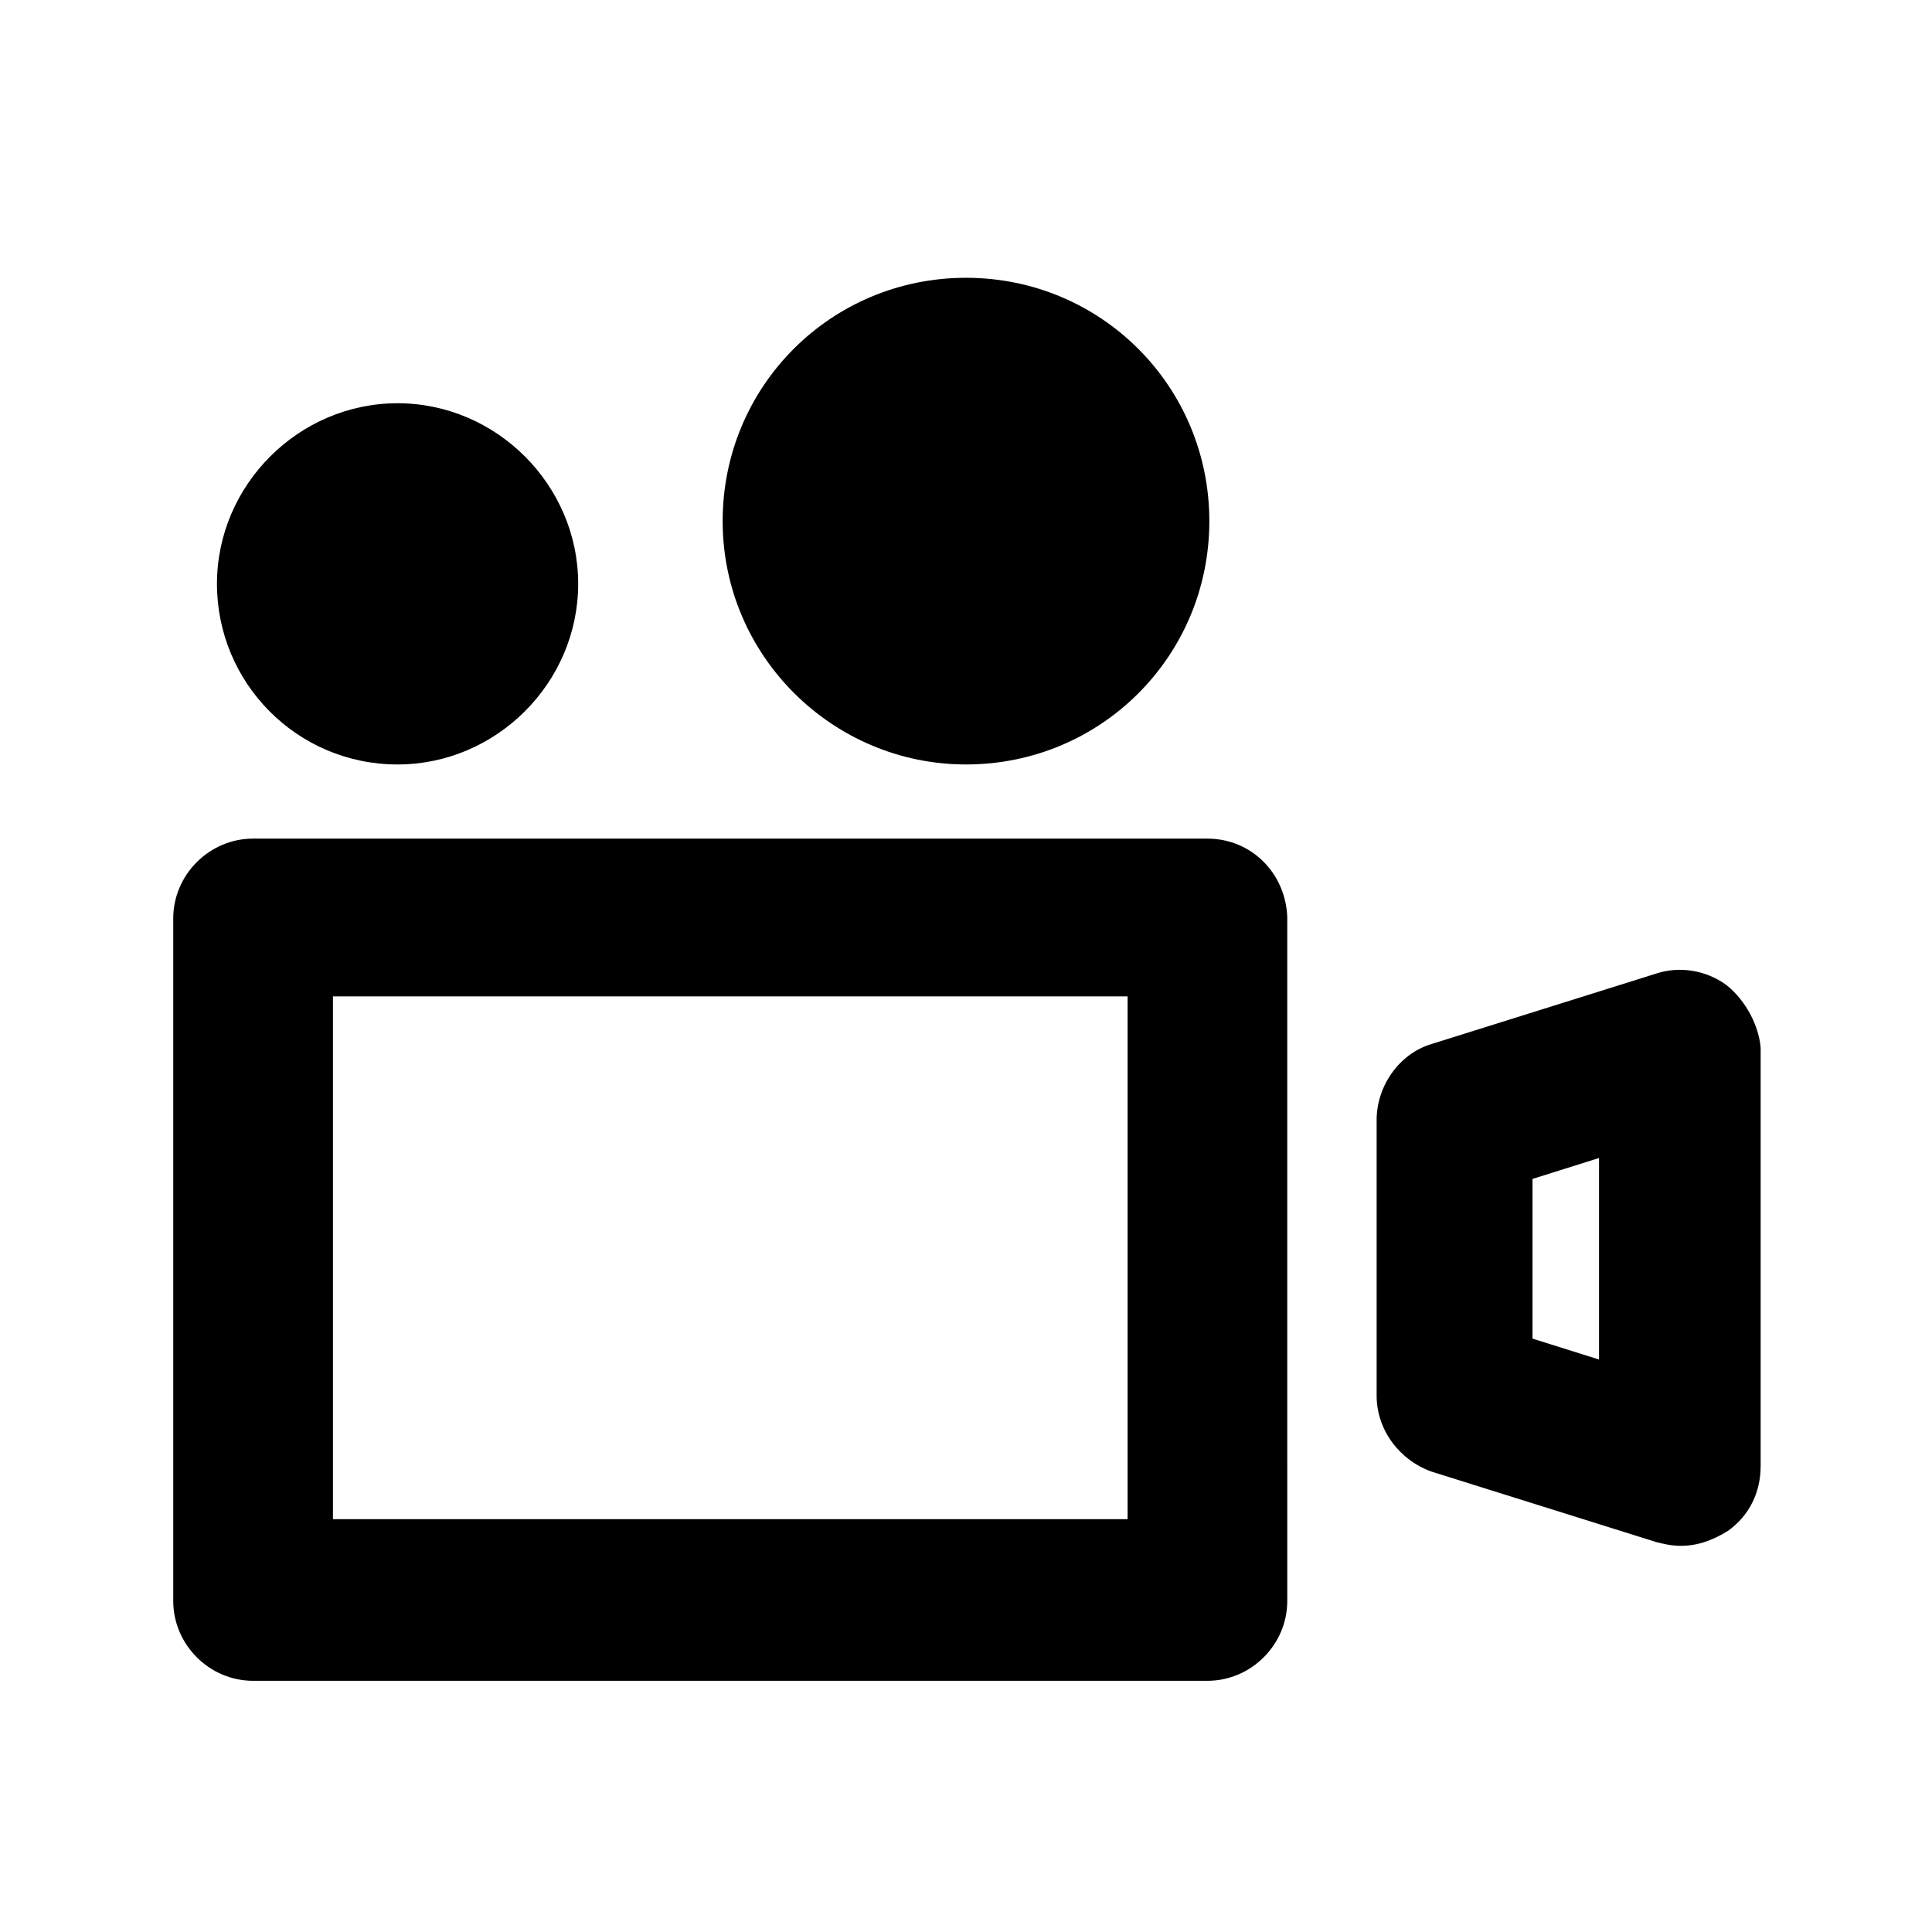
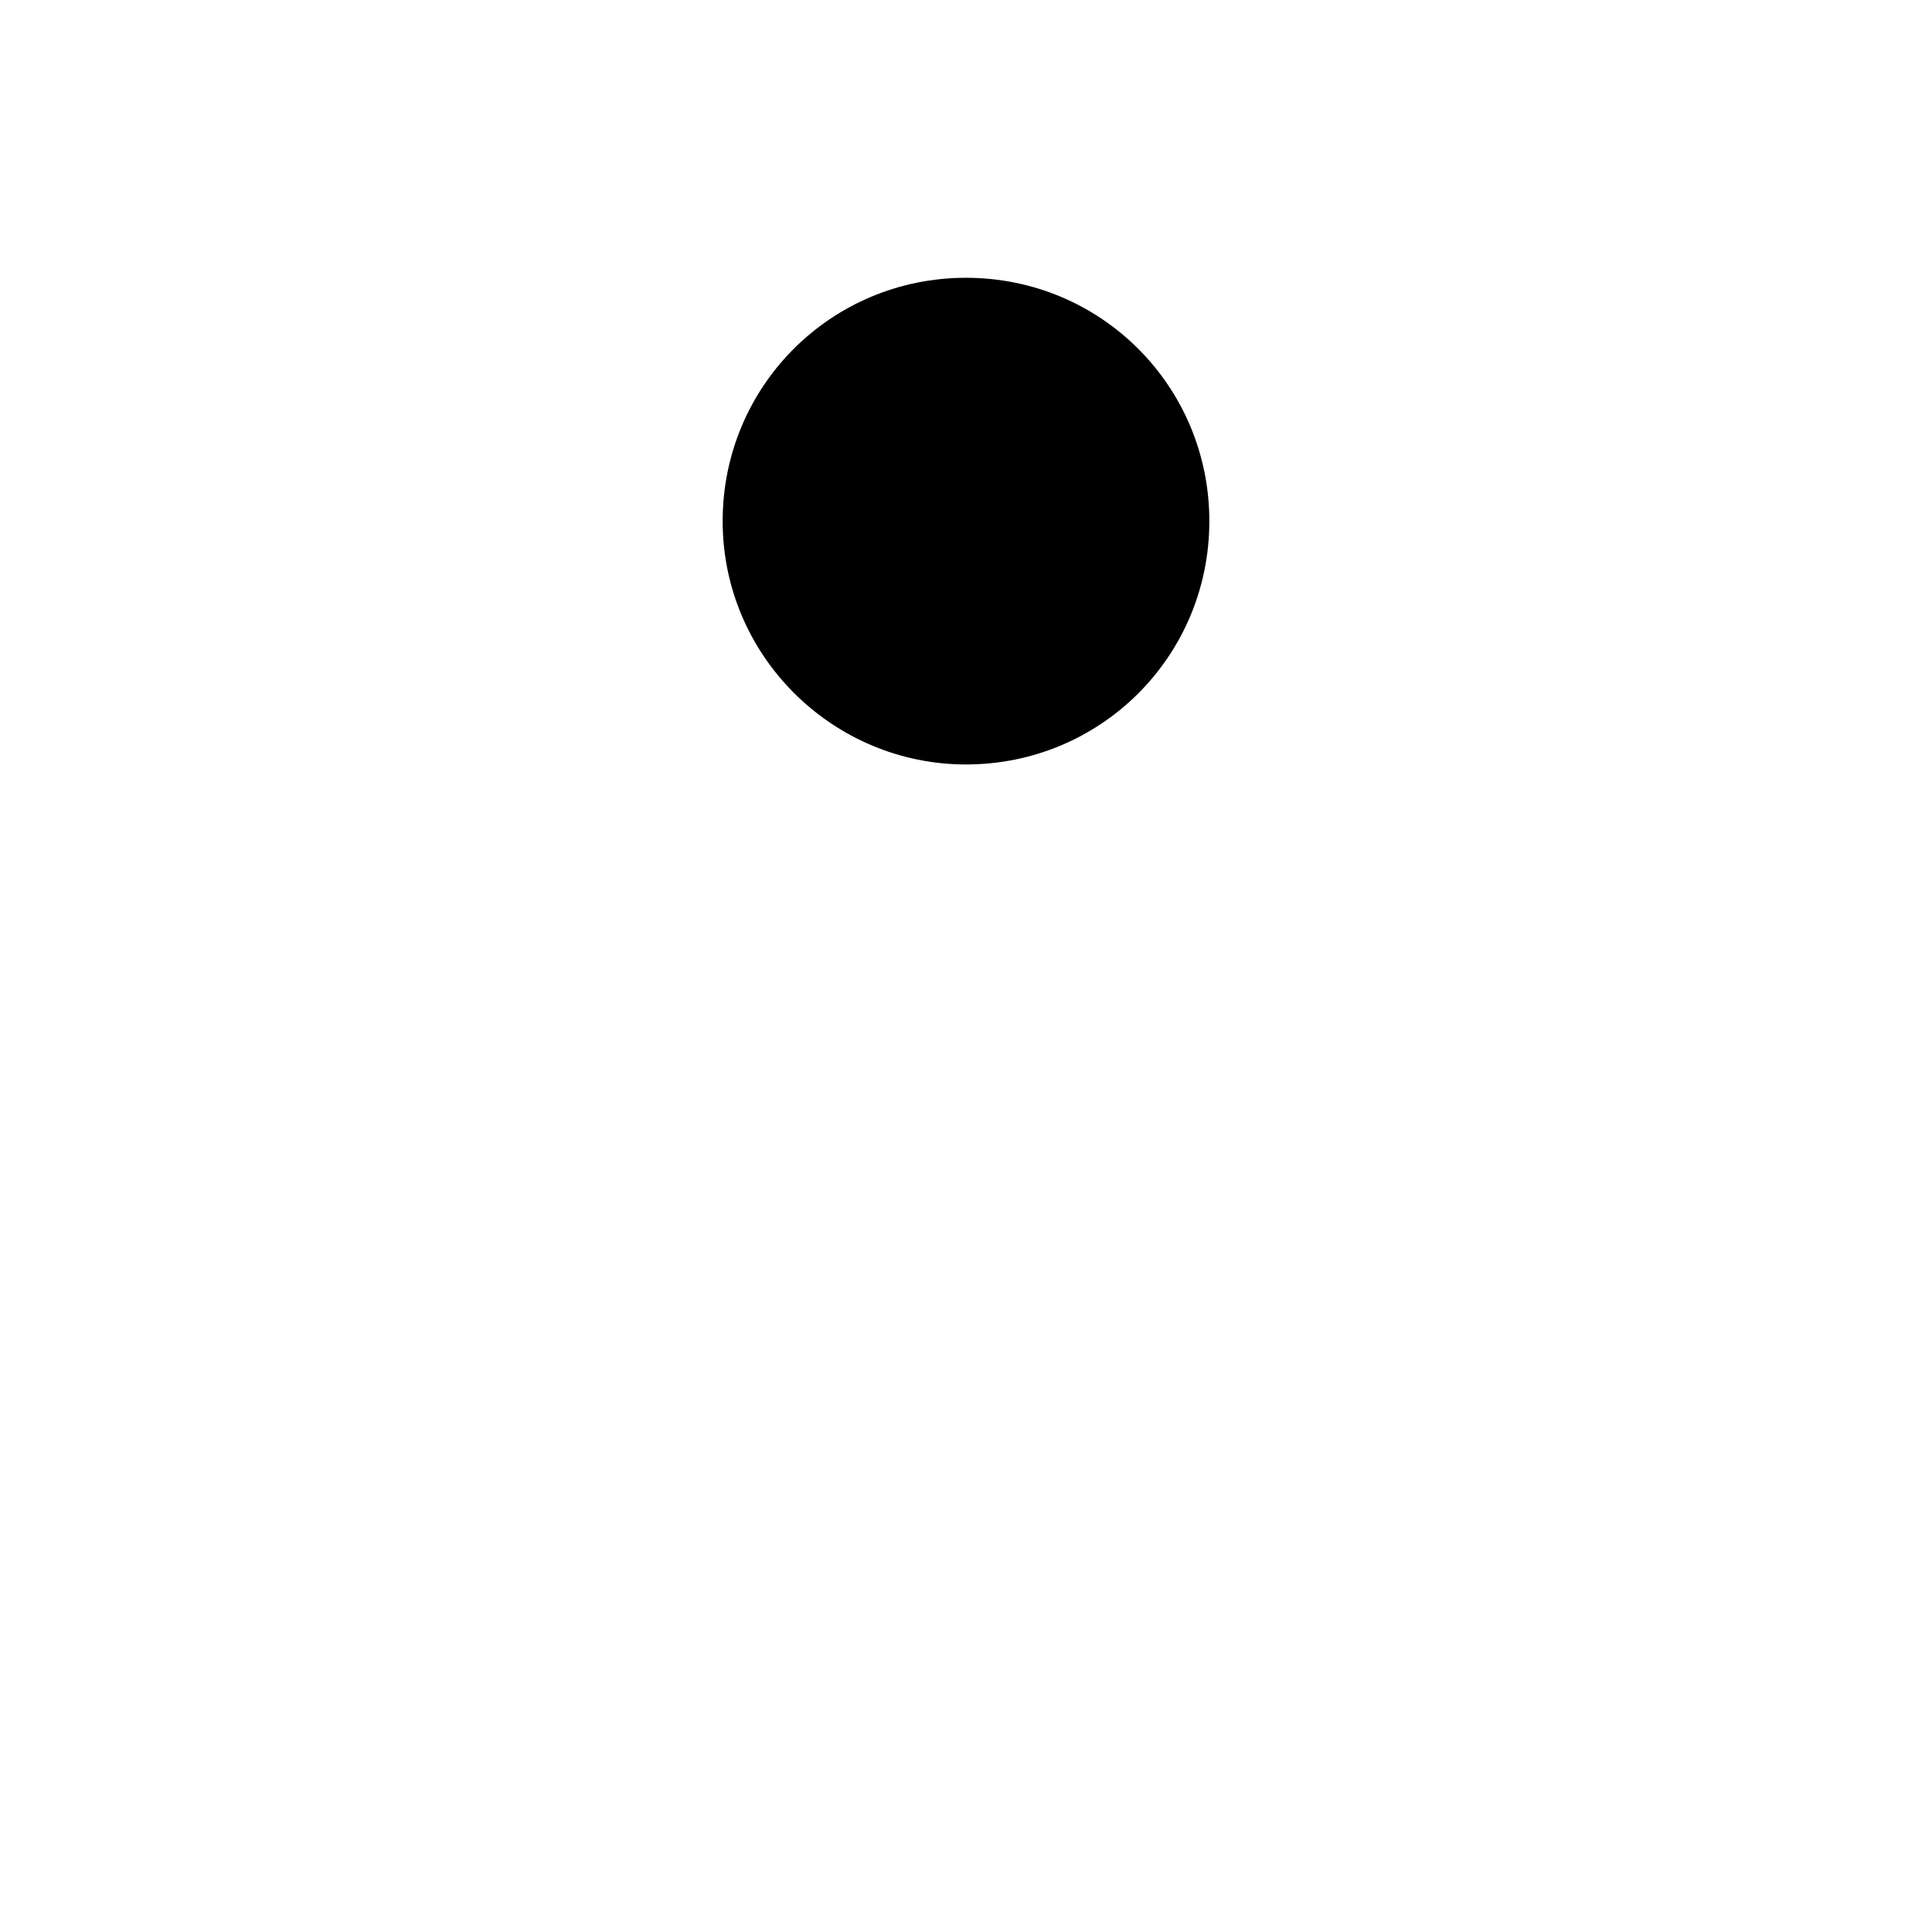
<svg xmlns="http://www.w3.org/2000/svg" fill="#000000" width="800px" height="800px" version="1.1" viewBox="144 144 512 512">
  <g>
-     <path d="m463.98 366.24h-252.91c-11.586 0-21.16 9.574-21.16 21.16v180.87c0 11.586 9.574 21.16 21.16 21.16h252.91c11.586 0 21.16-9.574 21.16-21.16l-0.004-181.37c-0.504-11.586-9.57-20.656-21.16-20.656zm-21.156 180.36h-210.59v-138.55h210.59z" />
-     <path d="m601.52 405.04c-5.543-4.031-12.594-5.039-18.641-3.023l-59.449 18.641c-8.566 2.519-14.609 11.082-14.609 20.152v73.051c0 9.07 6.047 17.129 14.609 20.152l59.449 18.641c2.016 0.504 4.031 1.008 6.551 1.008 4.535 0 8.566-1.512 12.594-4.031 5.543-4.031 8.566-10.078 8.566-17.129v-110.84c-0.508-6.039-4.035-12.59-9.07-16.621zm-33.758 99.25-17.633-5.543v-42.32l17.633-5.543z" />
    <path d="m400 346.59c35.77 0 64.488-28.719 64.488-64.488-0.004-35.77-28.719-64.484-64.488-64.484s-64.488 28.719-64.488 64.488 29.219 64.484 64.488 64.484z" />
-     <path d="m249.36 346.59c26.199 0 47.863-21.664 47.863-47.863s-21.664-47.863-47.863-47.863-47.863 21.664-47.863 47.863 21.16 47.863 47.863 47.863z" />
  </g>
</svg>